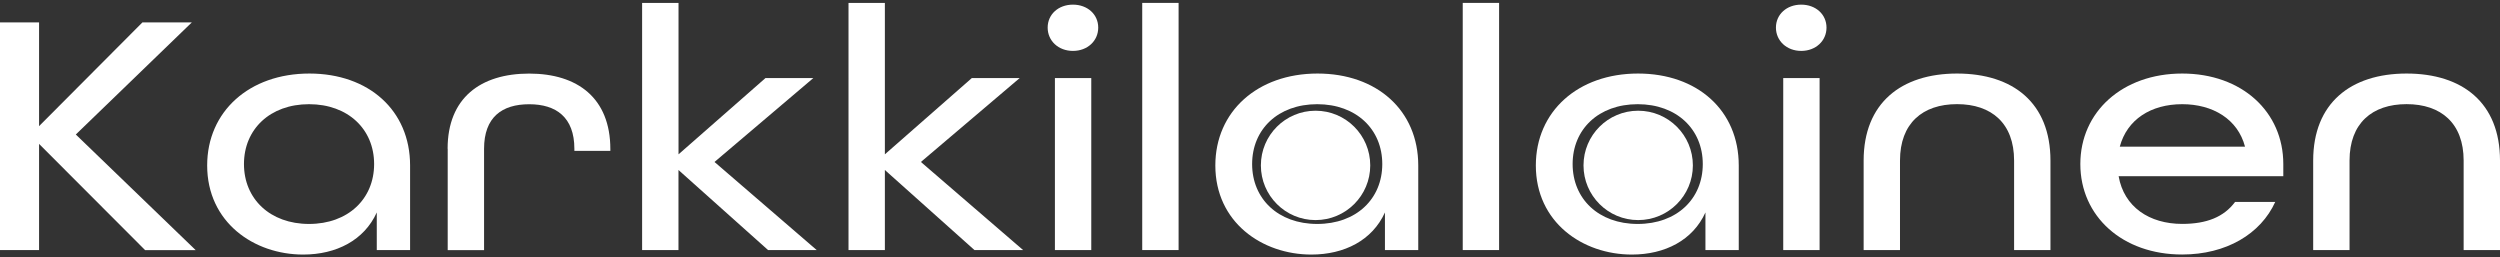
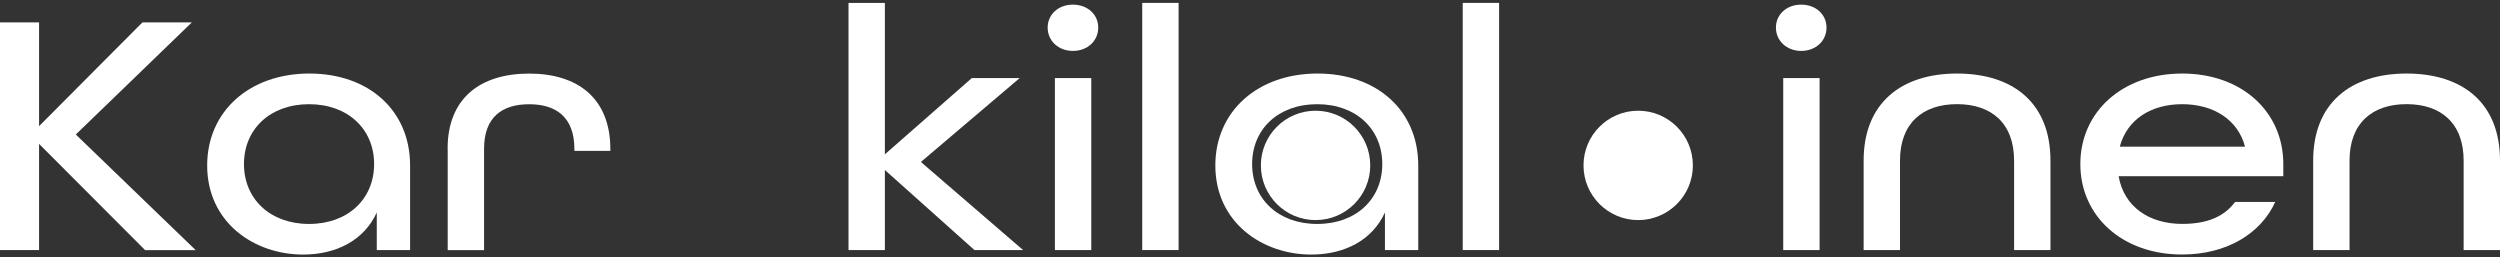
<svg xmlns="http://www.w3.org/2000/svg" version="1.1" id="Layer_1" x="0px" y="0px" viewBox="0 0 517.08 53.25" style="enable-background:new 0 0 517.08 53.25;" xml:space="preserve">
  <rect x="0" y="0" width="517.08" height="53.25" fill="#333333" stroke="none" />
  <style type="text/css">
	.st0{fill:#FFFFFF;}
	.st1{fill:#FFFFFF;}
	.st2{fill:#FFFFFF;}
	</style>
  <path class="st0" d="M0,4.63h8.08v21.46L29.46,4.63h10.22l-24,23.19l24.79,23.91H30.01L8.08,29.76v21.96H0V4.63z" />
  <path class="st0" d="M42.85,34.22c0-11.16,8.71-19.01,21.14-19.01c12.28,0,20.83,7.63,20.83,19.01v17.5h-6.89v-7.78   c-2.61,5.76-8.39,8.71-15.21,8.71C52.51,52.66,42.85,45.96,42.85,34.22z M77.38,33.93c0-7.2-5.39-12.38-13.46-12.38   s-13.46,5.18-13.46,12.38s5.39,12.39,13.46,12.39S77.38,41.14,77.38,33.93z" />
  <path class="st0" d="M92.58,30.77c0-10.51,6.81-15.55,16.87-15.55c9.98,0,16.79,5.04,16.79,15.63v0.36h-7.44v-0.43c0-6.55-3.8-9.22-9.34-9.22   c-5.62,0-9.34,2.66-9.34,9.22v20.95h-7.52V30.77z" />
-   <path class="st0" d="M132.82,0.6h7.52v31.32l17.98-15.77h9.9L147.78,33.5l21.14,18.22h-10.06l-18.53-16.56v16.56h-7.52V0.6z" />
  <path class="st0" d="M175.5,0.6h7.52v31.32L201,16.15h9.9L190.47,33.5l21.14,18.22h-10.06l-18.53-16.56v16.56h-7.52V0.6z" />
  <path class="st0" d="M216.69,5.71c0-2.74,2.22-4.75,5.23-4.75c3.01,0,5.23,2.02,5.23,4.75c0,2.74-2.22,4.82-5.23,4.82   C218.9,10.53,216.69,8.44,216.69,5.71z M218.19,16.15h7.52v35.57h-7.52V16.15z" />
  <path class="st0" d="M236.25,0.6h7.52v51.12h-7.52V0.6z" />
  <path class="st0" d="M251.37,34.22c0-11.16,8.71-19.01,21.14-19.01c12.28,0,20.83,7.63,20.83,19.01v17.5h-6.89v-7.78   c-2.61,5.76-8.39,8.71-15.21,8.71C261.04,52.66,251.37,45.96,251.37,34.22z M285.9,33.93c0-7.2-5.38-12.38-13.46-12.38   c-8.08,0-13.46,5.18-13.46,12.38s5.39,12.39,13.46,12.39C280.52,46.32,285.9,41.14,285.9,33.93z" />
  <path class="st0" d="M302.54,0.6h7.52v51.12h-7.52V0.6z" />
-   <path class="st0" d="M317.66,34.22c0-11.16,8.71-19.01,21.14-19.01c12.28,0,20.83,7.63,20.83,19.01v17.5h-6.89v-7.78   c-2.61,5.76-8.39,8.71-15.21,8.71C327.32,52.66,317.66,45.96,317.66,34.22z M352.19,33.93c0-7.2-5.39-12.38-13.46-12.38   c-8.08,0-13.46,5.18-13.46,12.38s5.38,12.39,13.46,12.39C346.81,46.32,352.19,41.14,352.19,33.93z" />
  <path class="st0" d="M367.32,5.71c0-2.74,2.22-4.75,5.23-4.75c3.01,0,5.23,2.02,5.23,4.75c0,2.74-2.22,4.82-5.23,4.82   C369.54,10.53,367.32,8.44,367.32,5.71z M368.83,16.15h7.52v35.57h-7.52V16.15z" />
  <path class="st0" d="M385.46,33.21c0-11.88,7.76-18,19.32-18c11.56,0,19.32,6.05,19.32,18v18.51h-7.52V33.21c0-7.71-4.67-11.67-11.8-11.67   c-7.13,0-11.8,3.96-11.8,11.67v18.51h-7.52V33.21z" />
  <path class="st0" d="M430.28,33.93c0-10.8,8.71-18.72,21.07-18.72c12.35,0,20.91,7.92,20.91,18.72v2.52H438.2c1.11,6.34,6.34,9.86,13.15,9.86   c5.07,0,8.63-1.44,10.93-4.54h8.31c-3.01,6.62-10.14,10.87-19.24,10.87C439,52.66,430.28,44.74,430.28,33.93z M464.34,30.33   c-1.5-5.69-6.65-8.78-12.99-8.78c-6.49,0-11.4,3.17-12.91,8.78H464.34z" />
  <path class="st0" d="M478.44,33.21c0-11.88,7.76-18,19.32-18c11.56,0,19.32,6.05,19.32,18v18.51h-7.52V33.21c0-7.71-4.67-11.67-11.8-11.67   c-7.13,0-11.8,3.96-11.8,11.67v18.51h-7.52V33.21z" />
  <circle class="st1" cx="272.1" cy="34.21" r="11.31" />
  <circle class="st2" cx="338.83" cy="34.21" r="11.31" />
</svg>